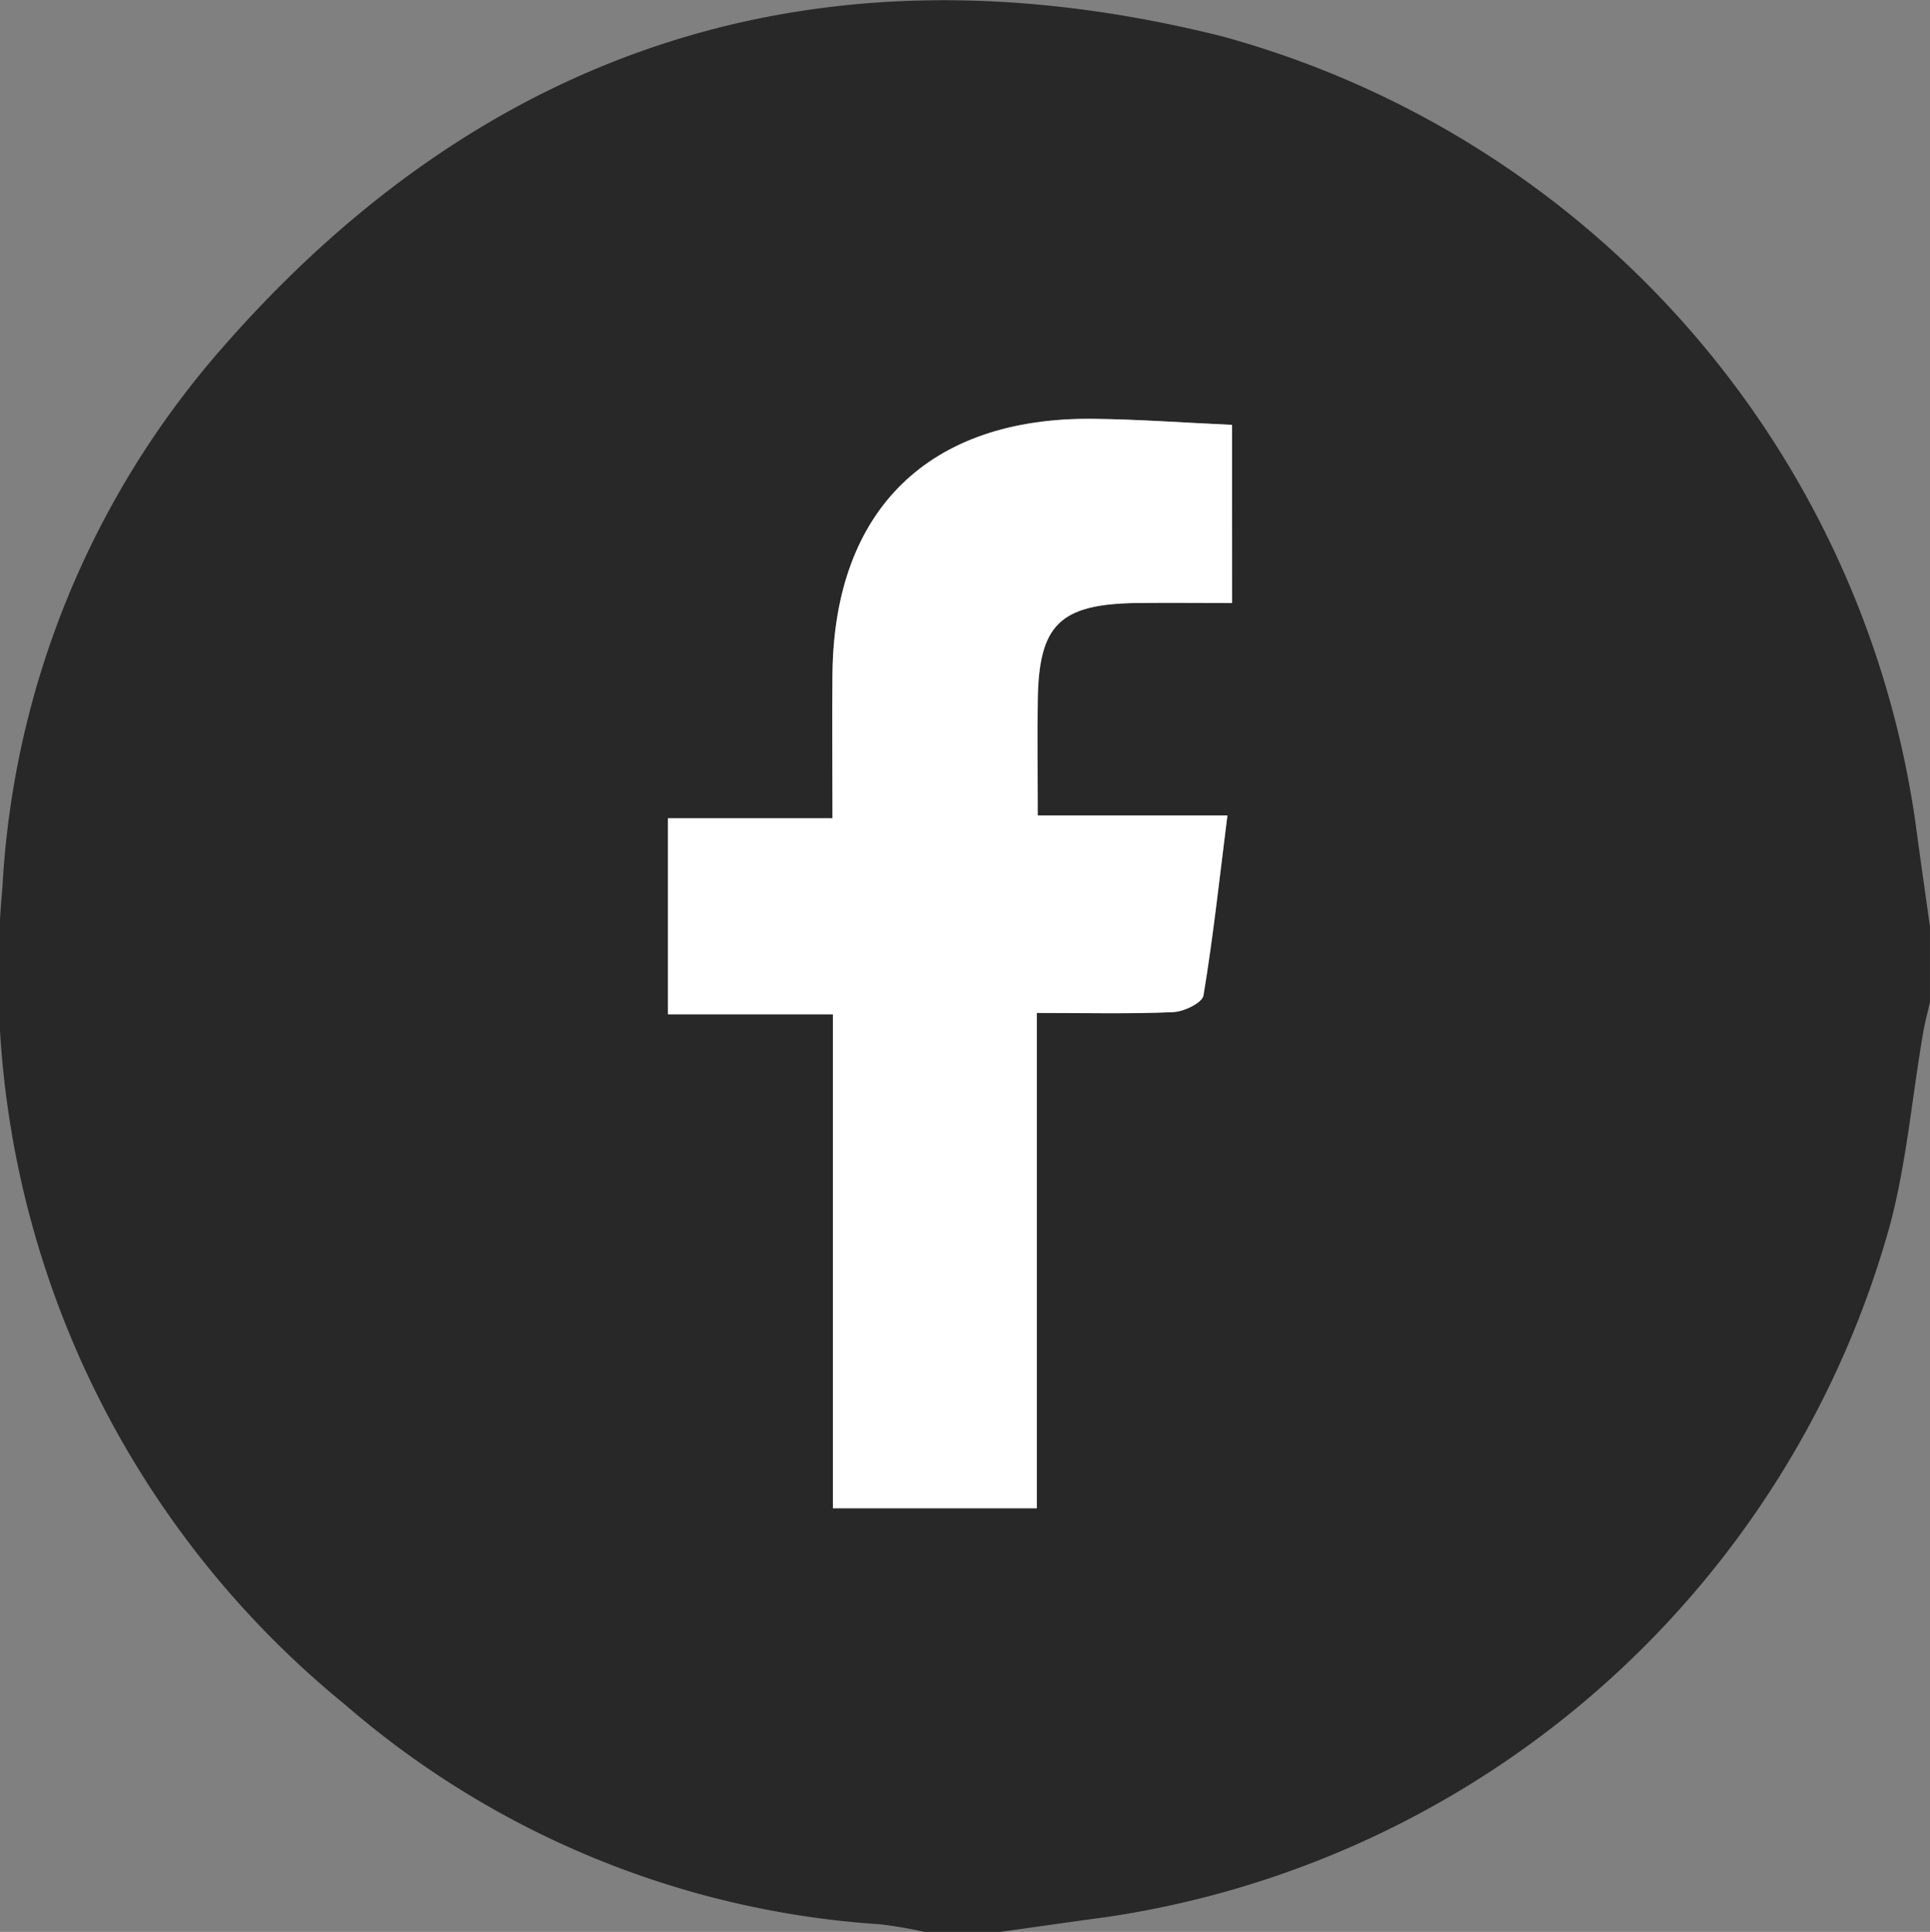
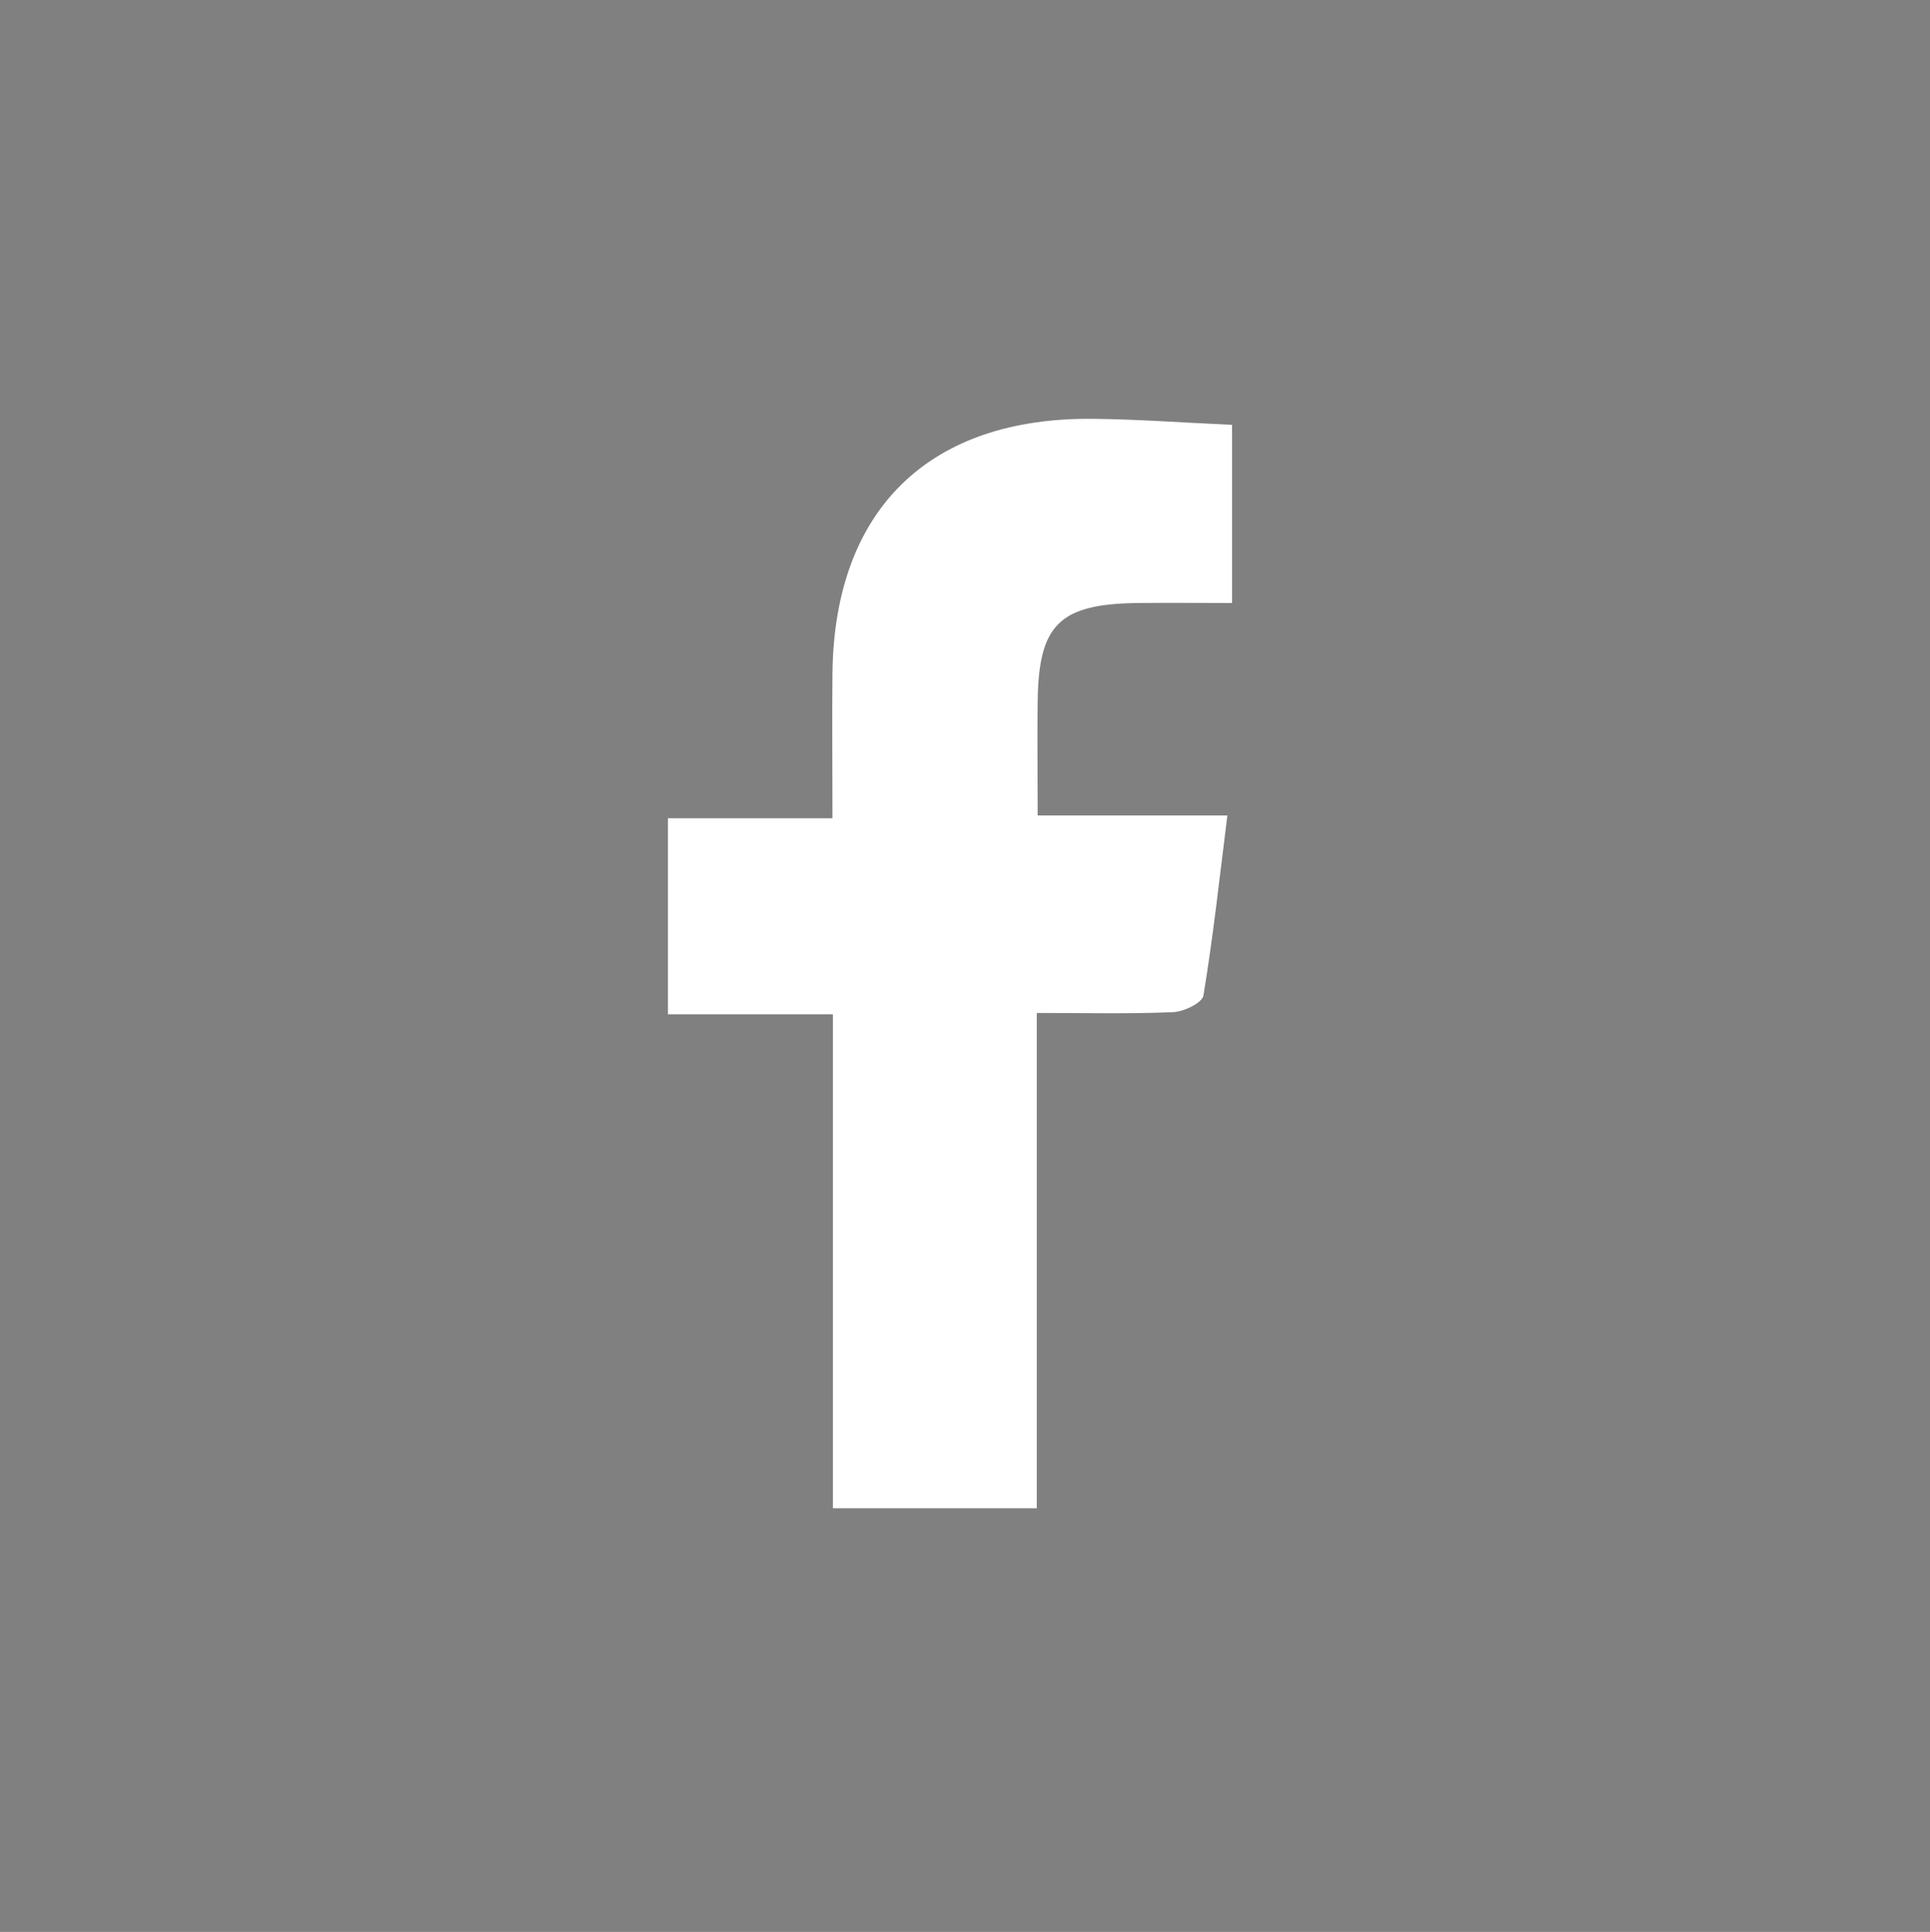
<svg xmlns="http://www.w3.org/2000/svg" width="35.615" height="35.642" viewBox="0 0 35.615 35.642" preserveAspectRatio="xMinYMid">
  <rect x="0" y="0" width="35.615" height="35.642" fill="#808080" stroke="none" />
  <g id="グループ_583" data-name="グループ 583" transform="translate(-2224.398 -1521.614)">
-     <path id="パス_711" data-name="パス 711" d="M2260.012,1538.707v1.395c-.044.2-.1.4-.132.605-.2,1.164-.3,2.35-.6,3.489a17.683,17.683,0,0,1-14.437,12.782c-.664.09-1.326.185-1.989.278h-1.395a8.193,8.193,0,0,0-.814-.14,16.751,16.751,0,0,1-9.882-4.055,17.36,17.36,0,0,1-6.321-15.063,16.423,16.423,0,0,1,4-9.9c4.947-5.7,11.186-7.645,18.511-5.813a17.622,17.622,0,0,1,12.782,14.437C2259.824,1537.381,2259.919,1538.044,2260.012,1538.707Zm-12.879-9.255c-.894-.04-1.724-.1-2.556-.111-3.03-.033-4.778,1.674-4.814,4.689-.01.855,0,1.71,0,2.68h-3.036v3.617h3.044v9.113h3.762V1540.3c.9,0,1.709.02,2.514-.015.2-.009.539-.172.561-.306.177-1.063.292-2.135.442-3.322h-3.5c0-.778-.008-1.449,0-2.12.02-1.405.406-1.781,1.846-1.8.569-.007,1.139,0,1.741,0Z" fill="#282828" />
    <path id="パス_712" data-name="パス 712" d="M2322.858,1576.91v3.287c-.6,0-1.172-.006-1.741,0-1.439.018-1.826.394-1.845,1.8-.01.671,0,1.342,0,2.12h3.5c-.149,1.186-.265,2.259-.442,3.322-.022.134-.362.3-.561.306-.805.035-1.613.015-2.514.015v9.138h-3.762v-9.113h-3.044v-3.617h3.036c0-.969-.009-1.824,0-2.68.036-3.016,1.783-4.722,4.814-4.689C2321.133,1576.808,2321.964,1576.87,2322.858,1576.91Z" transform="translate(-75.725 -47.458)" fill="#fff" />
  </g>
</svg>